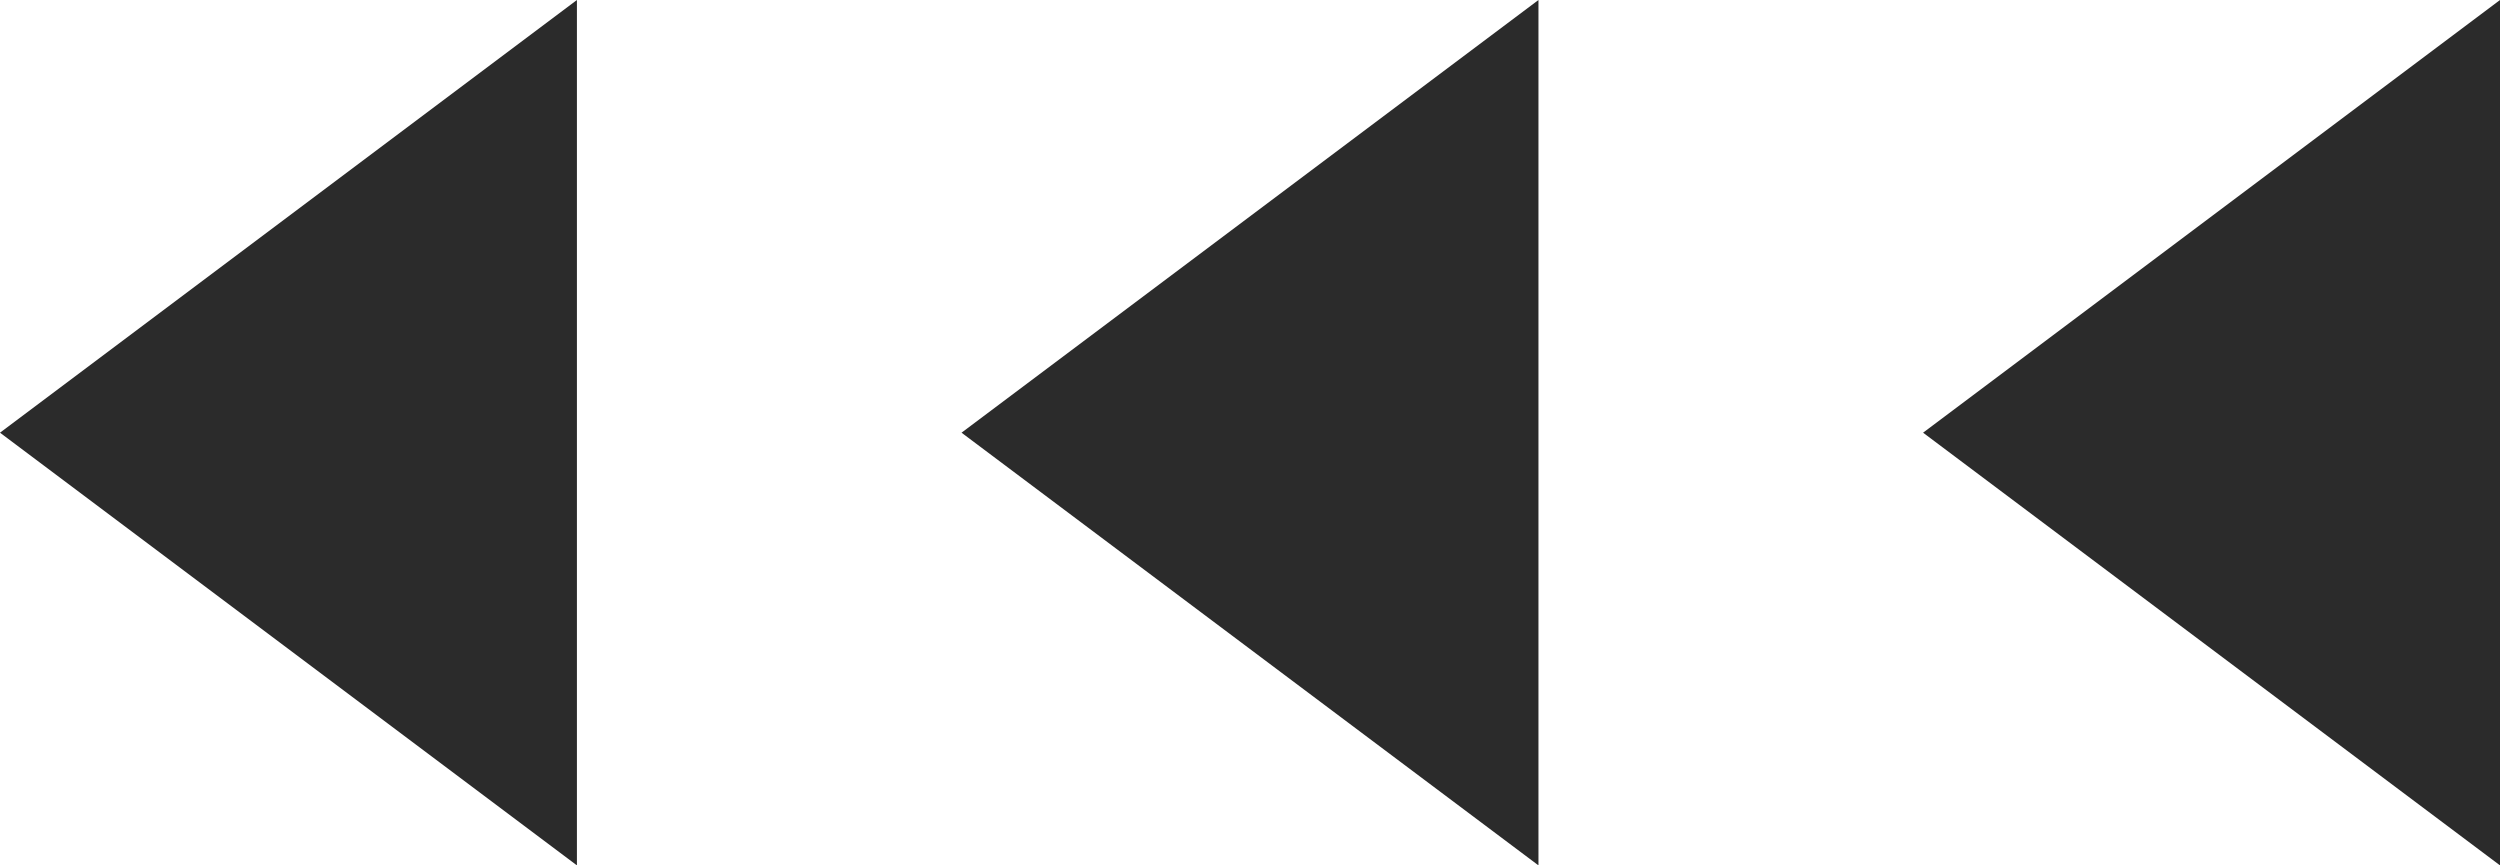
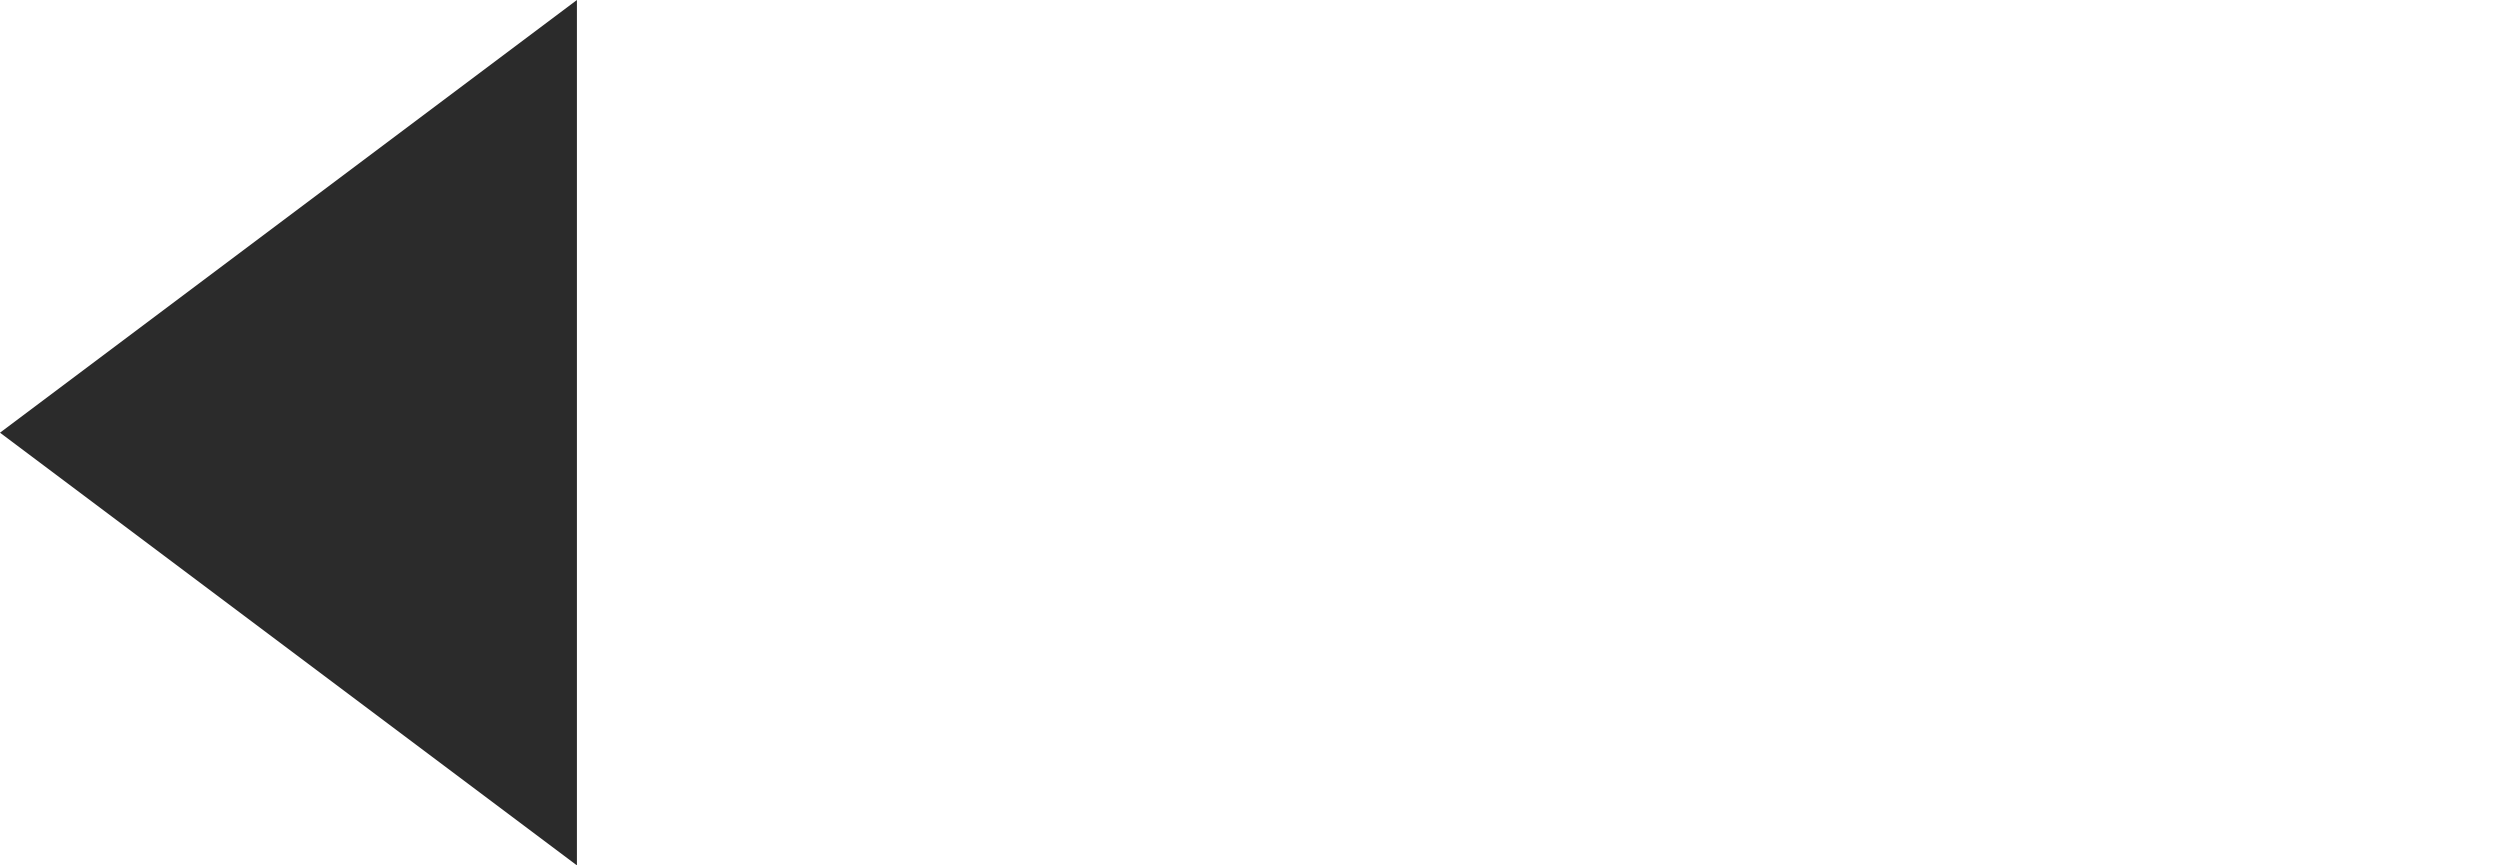
<svg xmlns="http://www.w3.org/2000/svg" width="26" height="9" viewBox="0 0 26 9">
  <g id="Groupe_310" data-name="Groupe 310" transform="translate(784 -701) rotate(90)">
-     <path id="Polygone_7" data-name="Polygone 7" d="M4.5,0,9,6H0Z" transform="translate(710 764) rotate(180)" fill="#2b2b2b" />
-     <path id="Polygone_8" data-name="Polygone 8" d="M4.5,0,9,6H0Z" transform="translate(710 774) rotate(180)" fill="#2b2b2b" />
    <path id="Polygone_9" data-name="Polygone 9" d="M4.5,0,9,6H0Z" transform="translate(710 784) rotate(180)" fill="#2b2b2b" />
  </g>
</svg>